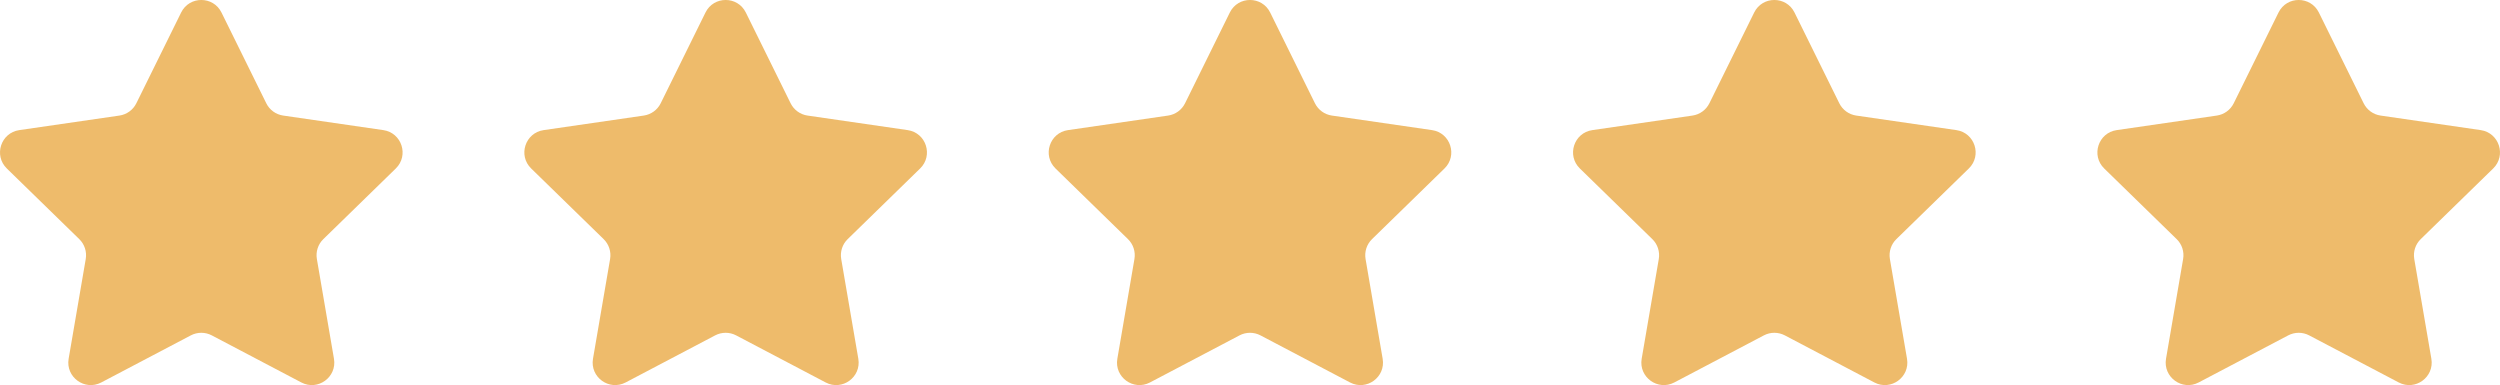
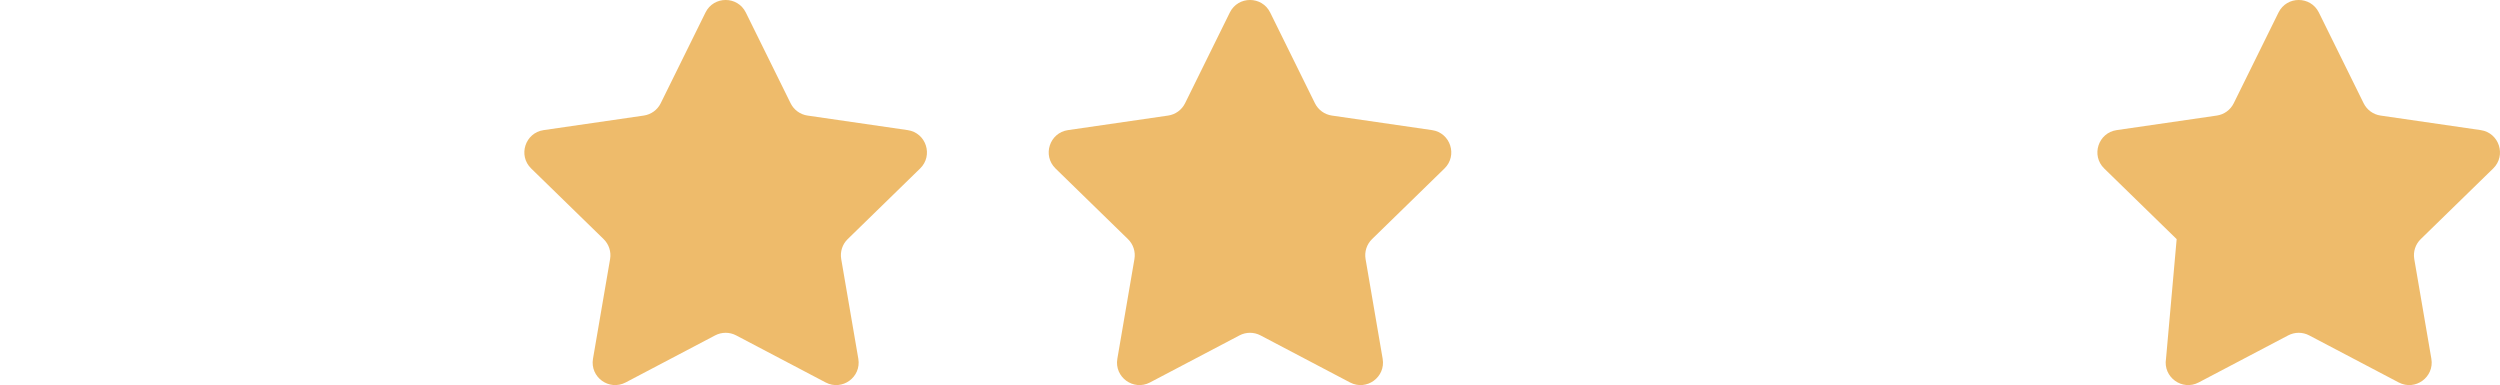
<svg xmlns="http://www.w3.org/2000/svg" fill="#eebb6b" height="77" preserveAspectRatio="xMidYMid meet" version="1" viewBox="0.0 0.0 500.0 77.0" width="500" zoomAndPan="magnify">
  <defs>
    <clipPath id="a">
-       <path d="M 0 0 L 81 0 L 81 77.02 L 0 77.02 Z M 0 0" />
-     </clipPath>
+       </clipPath>
    <clipPath id="b">
      <path d="M 104 0 L 186 0 L 186 77.02 L 104 77.02 Z M 104 0" />
    </clipPath>
    <clipPath id="c">
      <path d="M 209 0 L 291 0 L 291 77.02 L 209 77.02 Z M 209 0" />
    </clipPath>
    <clipPath id="d">
      <path d="M 314 0 L 396 0 L 396 77.02 L 314 77.02 Z M 314 0" />
    </clipPath>
    <clipPath id="e">
      <path d="M 419 0 L 500 0 L 500 77.02 L 419 77.02 Z M 419 0" />
    </clipPath>
  </defs>
  <g>
    <g clip-path="url(#a)" id="change1_2">
-       <path d="M 76.668 26.023 L 56.641 23.113 C 55.172 22.902 53.906 21.98 53.254 20.652 L 44.297 2.504 C 42.645 -0.84 37.879 -0.84 36.227 2.504 L 27.27 20.652 C 26.617 21.98 25.348 22.902 23.883 23.113 L 3.855 26.023 C 0.168 26.559 -1.305 31.094 1.363 33.695 L 15.855 47.824 C 16.914 48.855 17.398 50.344 17.148 51.805 L 13.727 71.75 C 13.098 75.426 16.953 78.227 20.254 76.492 L 38.168 67.074 C 39.48 66.387 41.043 66.387 42.355 67.074 L 60.27 76.492 C 63.566 78.227 67.426 75.426 66.793 71.75 L 63.375 51.805 C 63.125 50.344 63.605 48.855 64.668 47.824 L 79.16 33.695 C 81.828 31.094 80.355 26.559 76.668 26.023" fill="inherit" />
-     </g>
+       </g>
    <g clip-path="url(#b)" id="change1_4">
      <path d="M 181.535 26.023 L 161.508 23.113 C 160.043 22.902 158.777 21.98 158.121 20.652 L 149.164 2.504 C 147.516 -0.84 142.746 -0.84 141.098 2.504 L 132.141 20.652 C 131.484 21.98 130.219 22.902 128.754 23.113 L 108.727 26.023 C 105.035 26.559 103.562 31.094 106.234 33.695 L 120.727 47.824 C 121.785 48.855 122.27 50.344 122.02 51.805 L 118.598 71.75 C 117.969 75.426 121.824 78.227 125.125 76.492 L 143.035 67.074 C 144.348 66.387 145.914 66.387 147.223 67.074 L 165.137 76.492 C 168.438 78.227 172.293 75.426 171.664 71.75 L 168.242 51.805 C 167.992 50.344 168.477 48.855 169.535 47.824 L 184.027 33.695 C 186.699 31.094 185.227 26.559 181.535 26.023" fill="inherit" />
    </g>
    <g clip-path="url(#c)" id="change1_5">
      <path d="M 286.406 26.023 L 266.379 23.113 C 264.91 22.902 263.645 21.98 262.988 20.652 L 254.035 2.504 C 252.383 -0.84 247.617 -0.84 245.965 2.504 L 237.012 20.652 C 236.355 21.98 235.09 22.902 233.621 23.113 L 213.594 26.023 C 209.906 26.559 208.434 31.094 211.102 33.695 L 225.594 47.824 C 226.652 48.855 227.137 50.344 226.887 51.805 L 223.469 71.75 C 222.836 75.426 226.691 78.227 229.992 76.492 L 247.906 67.074 C 249.219 66.387 250.781 66.387 252.094 67.074 L 270.008 76.492 C 273.309 78.227 277.164 75.426 276.531 71.75 L 273.113 51.805 C 272.863 50.344 273.348 48.855 274.406 47.824 L 288.898 33.695 C 291.566 31.094 290.094 26.559 286.406 26.023" fill="inherit" />
    </g>
    <g clip-path="url(#d)" id="change1_3">
-       <path d="M 391.273 26.023 L 371.246 23.113 C 369.781 22.902 368.516 21.98 367.859 20.652 L 358.902 2.504 C 357.254 -0.84 352.484 -0.84 350.836 2.504 L 341.879 20.652 C 341.223 21.98 339.957 22.902 338.492 23.113 L 318.465 26.023 C 314.773 26.559 313.301 31.094 315.973 33.695 L 330.465 47.824 C 331.523 48.855 332.008 50.344 331.758 51.805 L 328.336 71.75 C 327.707 75.426 331.562 78.227 334.863 76.492 L 352.777 67.074 C 354.086 66.387 355.652 66.387 356.965 67.074 L 374.875 76.492 C 378.176 78.227 382.031 75.426 381.402 71.75 L 377.98 51.805 C 377.73 50.344 378.215 48.855 379.273 47.824 L 393.766 33.695 C 396.438 31.094 394.965 26.559 391.273 26.023" fill="inherit" />
-     </g>
+       </g>
    <g clip-path="url(#e)" id="change1_1">
-       <path d="M 498.637 33.695 C 501.305 31.094 499.832 26.559 496.145 26.023 L 476.117 23.113 C 474.652 22.902 473.383 21.98 472.73 20.652 L 463.773 2.504 C 462.121 -0.84 457.355 -0.84 455.703 2.504 L 446.746 20.652 C 446.094 21.98 444.824 22.902 443.359 23.113 L 423.332 26.023 C 419.645 26.559 418.172 31.094 420.84 33.695 L 435.332 47.824 C 436.395 48.855 436.875 50.344 436.625 51.805 L 433.203 71.75 C 432.574 75.426 436.434 78.227 439.73 76.492 L 457.645 67.074 C 458.957 66.387 460.52 66.387 461.832 67.074 L 479.746 76.492 C 483.047 78.227 486.902 75.426 486.273 71.75 L 482.852 51.805 C 482.602 50.344 483.086 48.855 484.145 47.824 L 498.637 33.695" fill="inherit" />
+       <path d="M 498.637 33.695 C 501.305 31.094 499.832 26.559 496.145 26.023 L 476.117 23.113 C 474.652 22.902 473.383 21.98 472.73 20.652 L 463.773 2.504 C 462.121 -0.84 457.355 -0.84 455.703 2.504 L 446.746 20.652 C 446.094 21.98 444.824 22.902 443.359 23.113 L 423.332 26.023 C 419.645 26.559 418.172 31.094 420.84 33.695 L 435.332 47.824 L 433.203 71.75 C 432.574 75.426 436.434 78.227 439.73 76.492 L 457.645 67.074 C 458.957 66.387 460.52 66.387 461.832 67.074 L 479.746 76.492 C 483.047 78.227 486.902 75.426 486.273 71.75 L 482.852 51.805 C 482.602 50.344 483.086 48.855 484.145 47.824 L 498.637 33.695" fill="inherit" />
    </g>
  </g>
</svg>